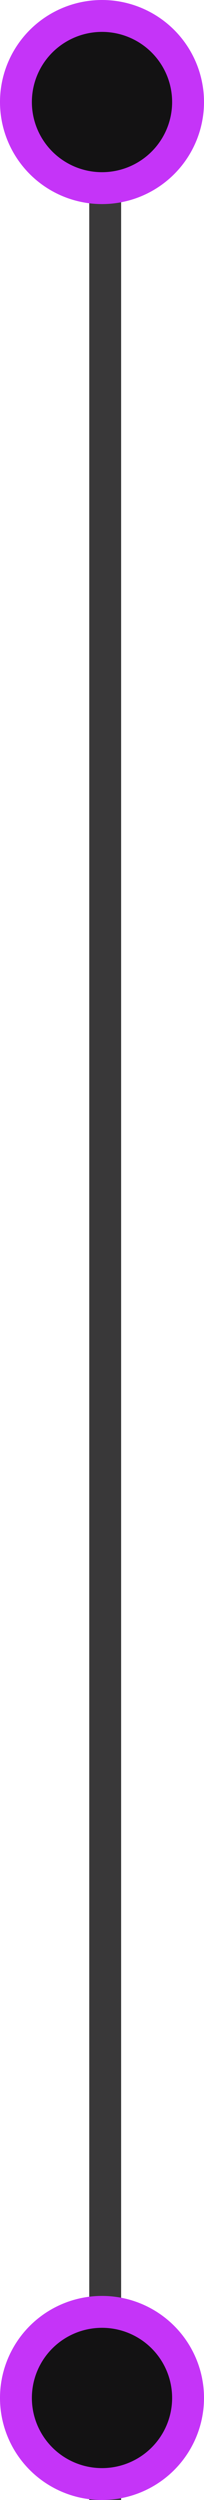
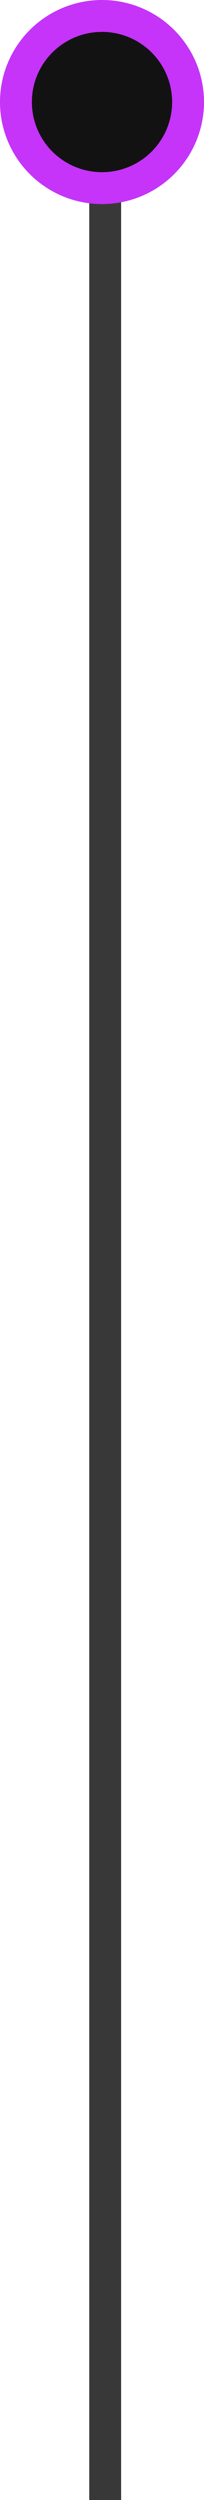
<svg xmlns="http://www.w3.org/2000/svg" width="16" height="196" viewBox="0 0 16 196" fill="none">
  <line x1="8.25" y1="11" x2="8.25" y2="196" stroke="#393839" stroke-width="2.5" />
  <circle cx="8" cy="8" r="6.75" fill="#131213" stroke="#C534F8" stroke-width="2.5" />
-   <circle cx="8" cy="188" r="6.75" fill="#131213" stroke="#C534F8" stroke-width="2.5" />
</svg>